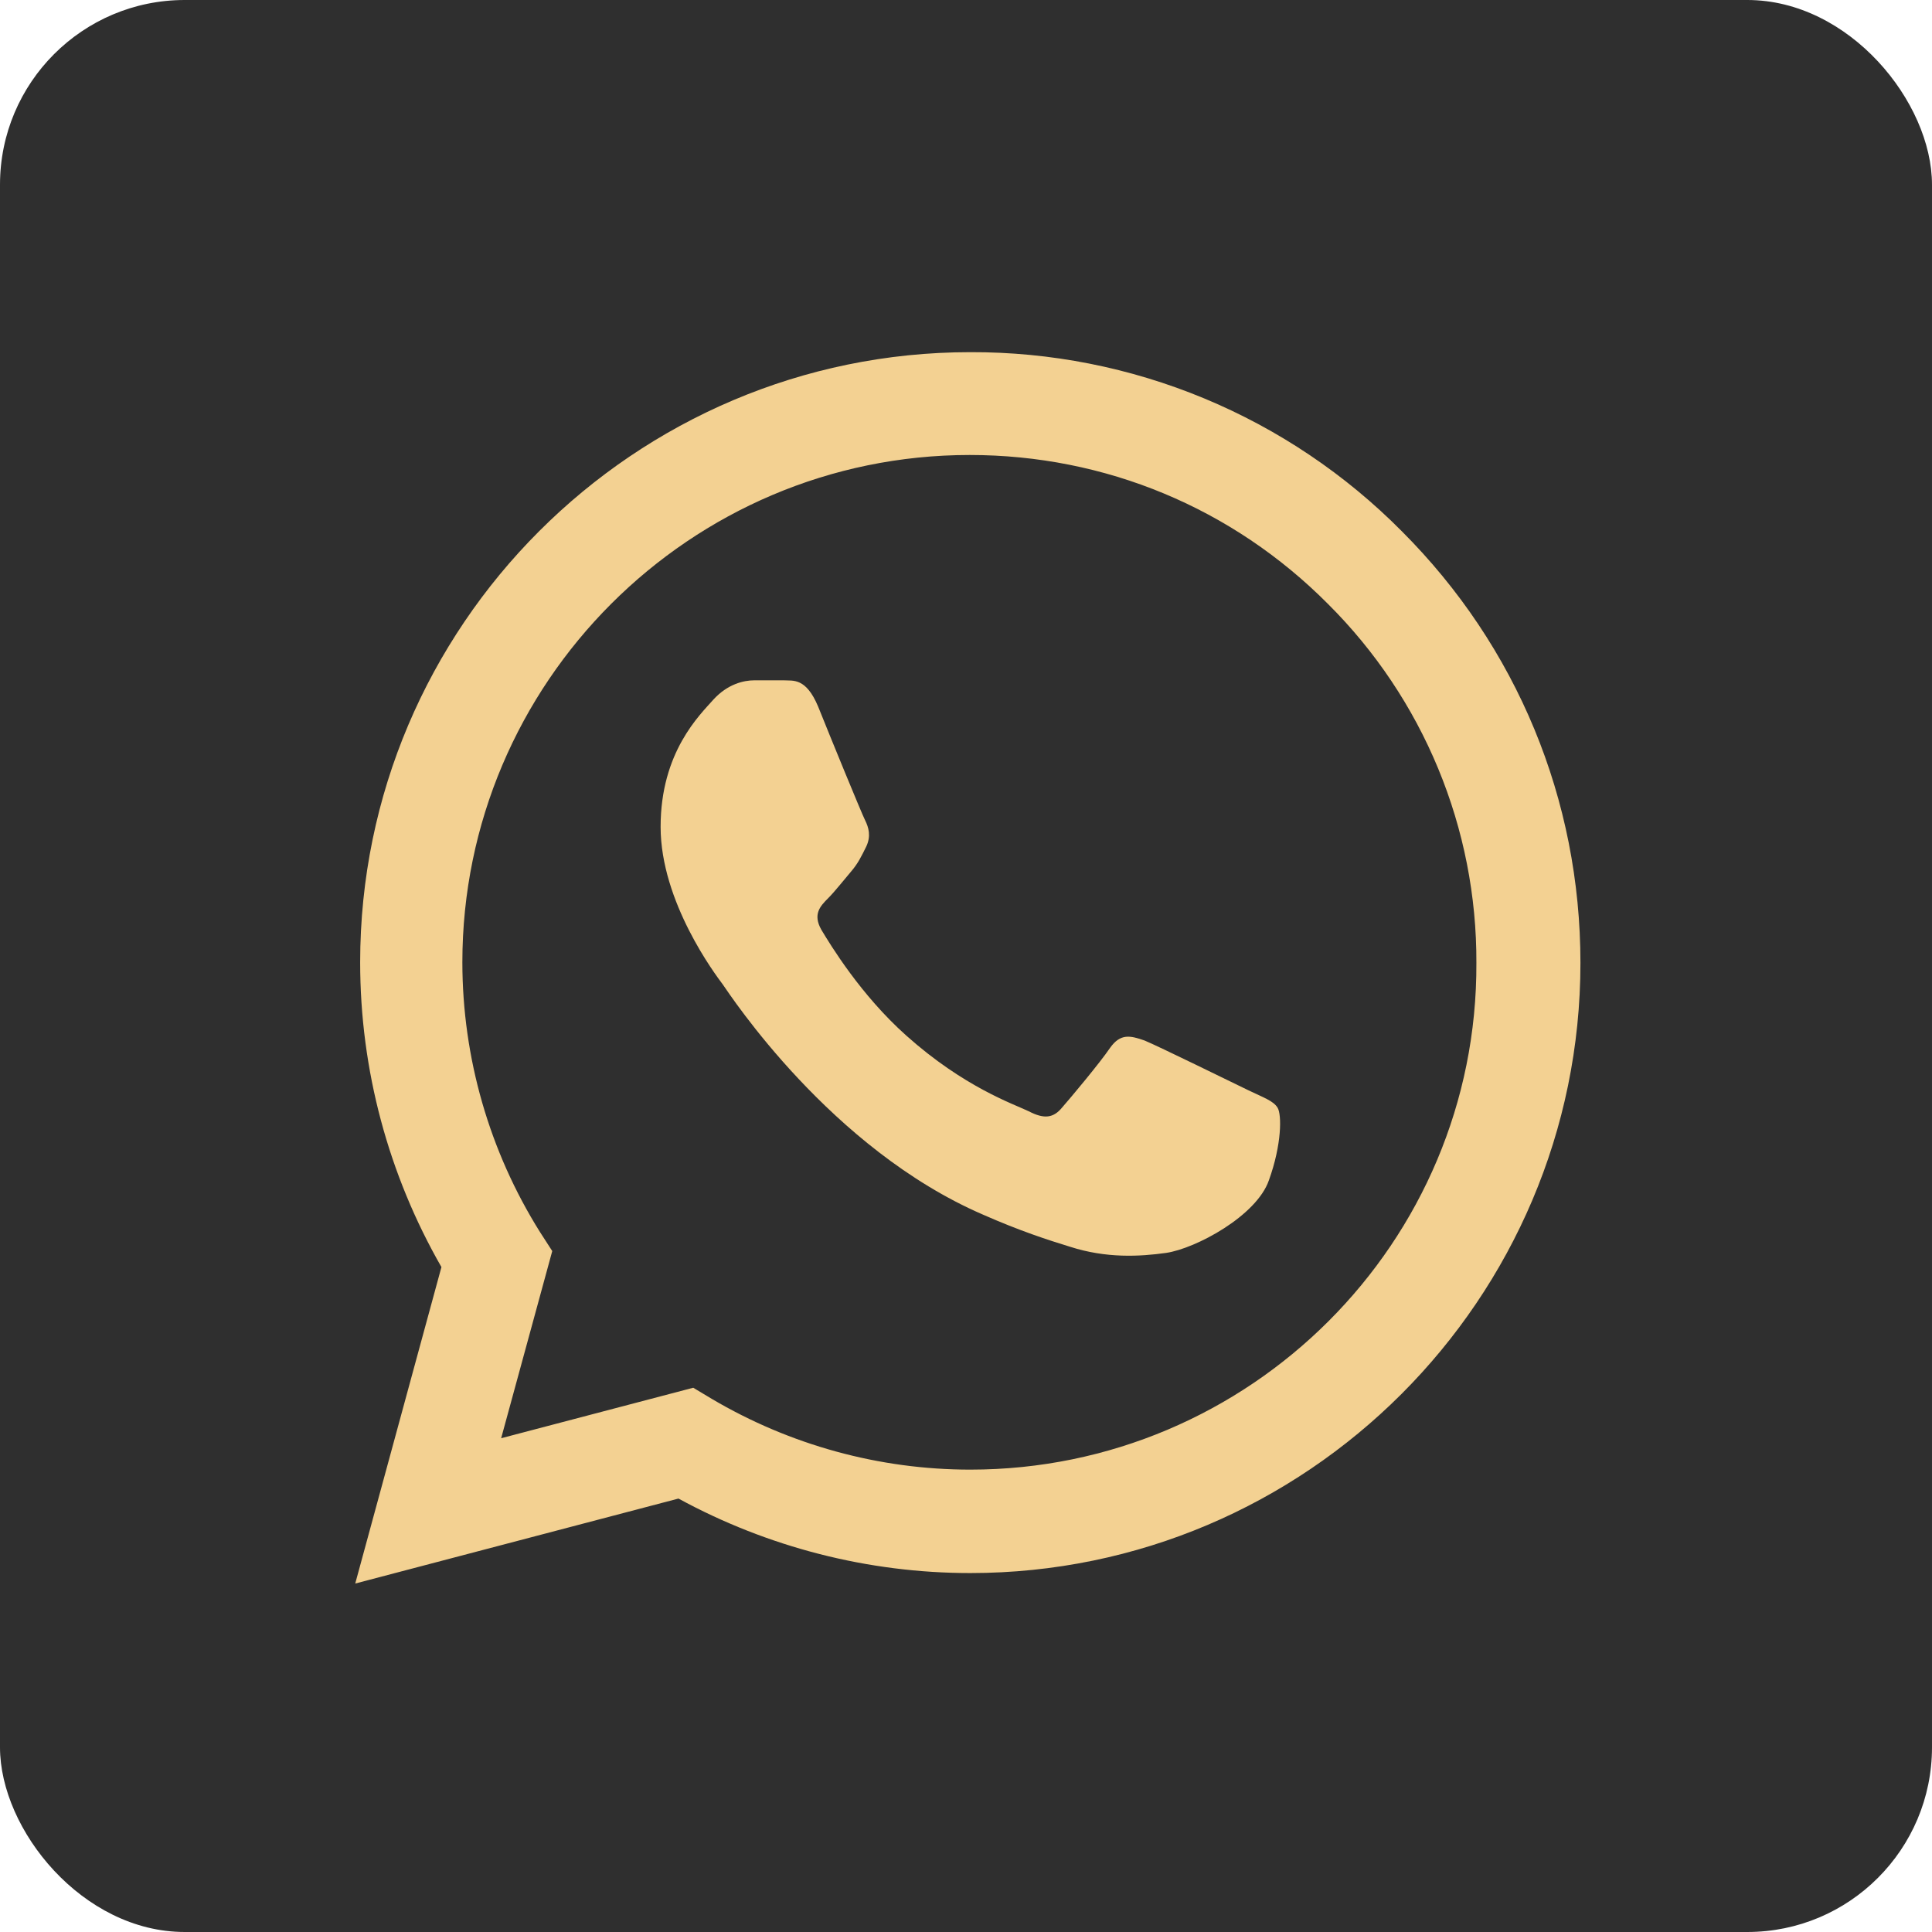
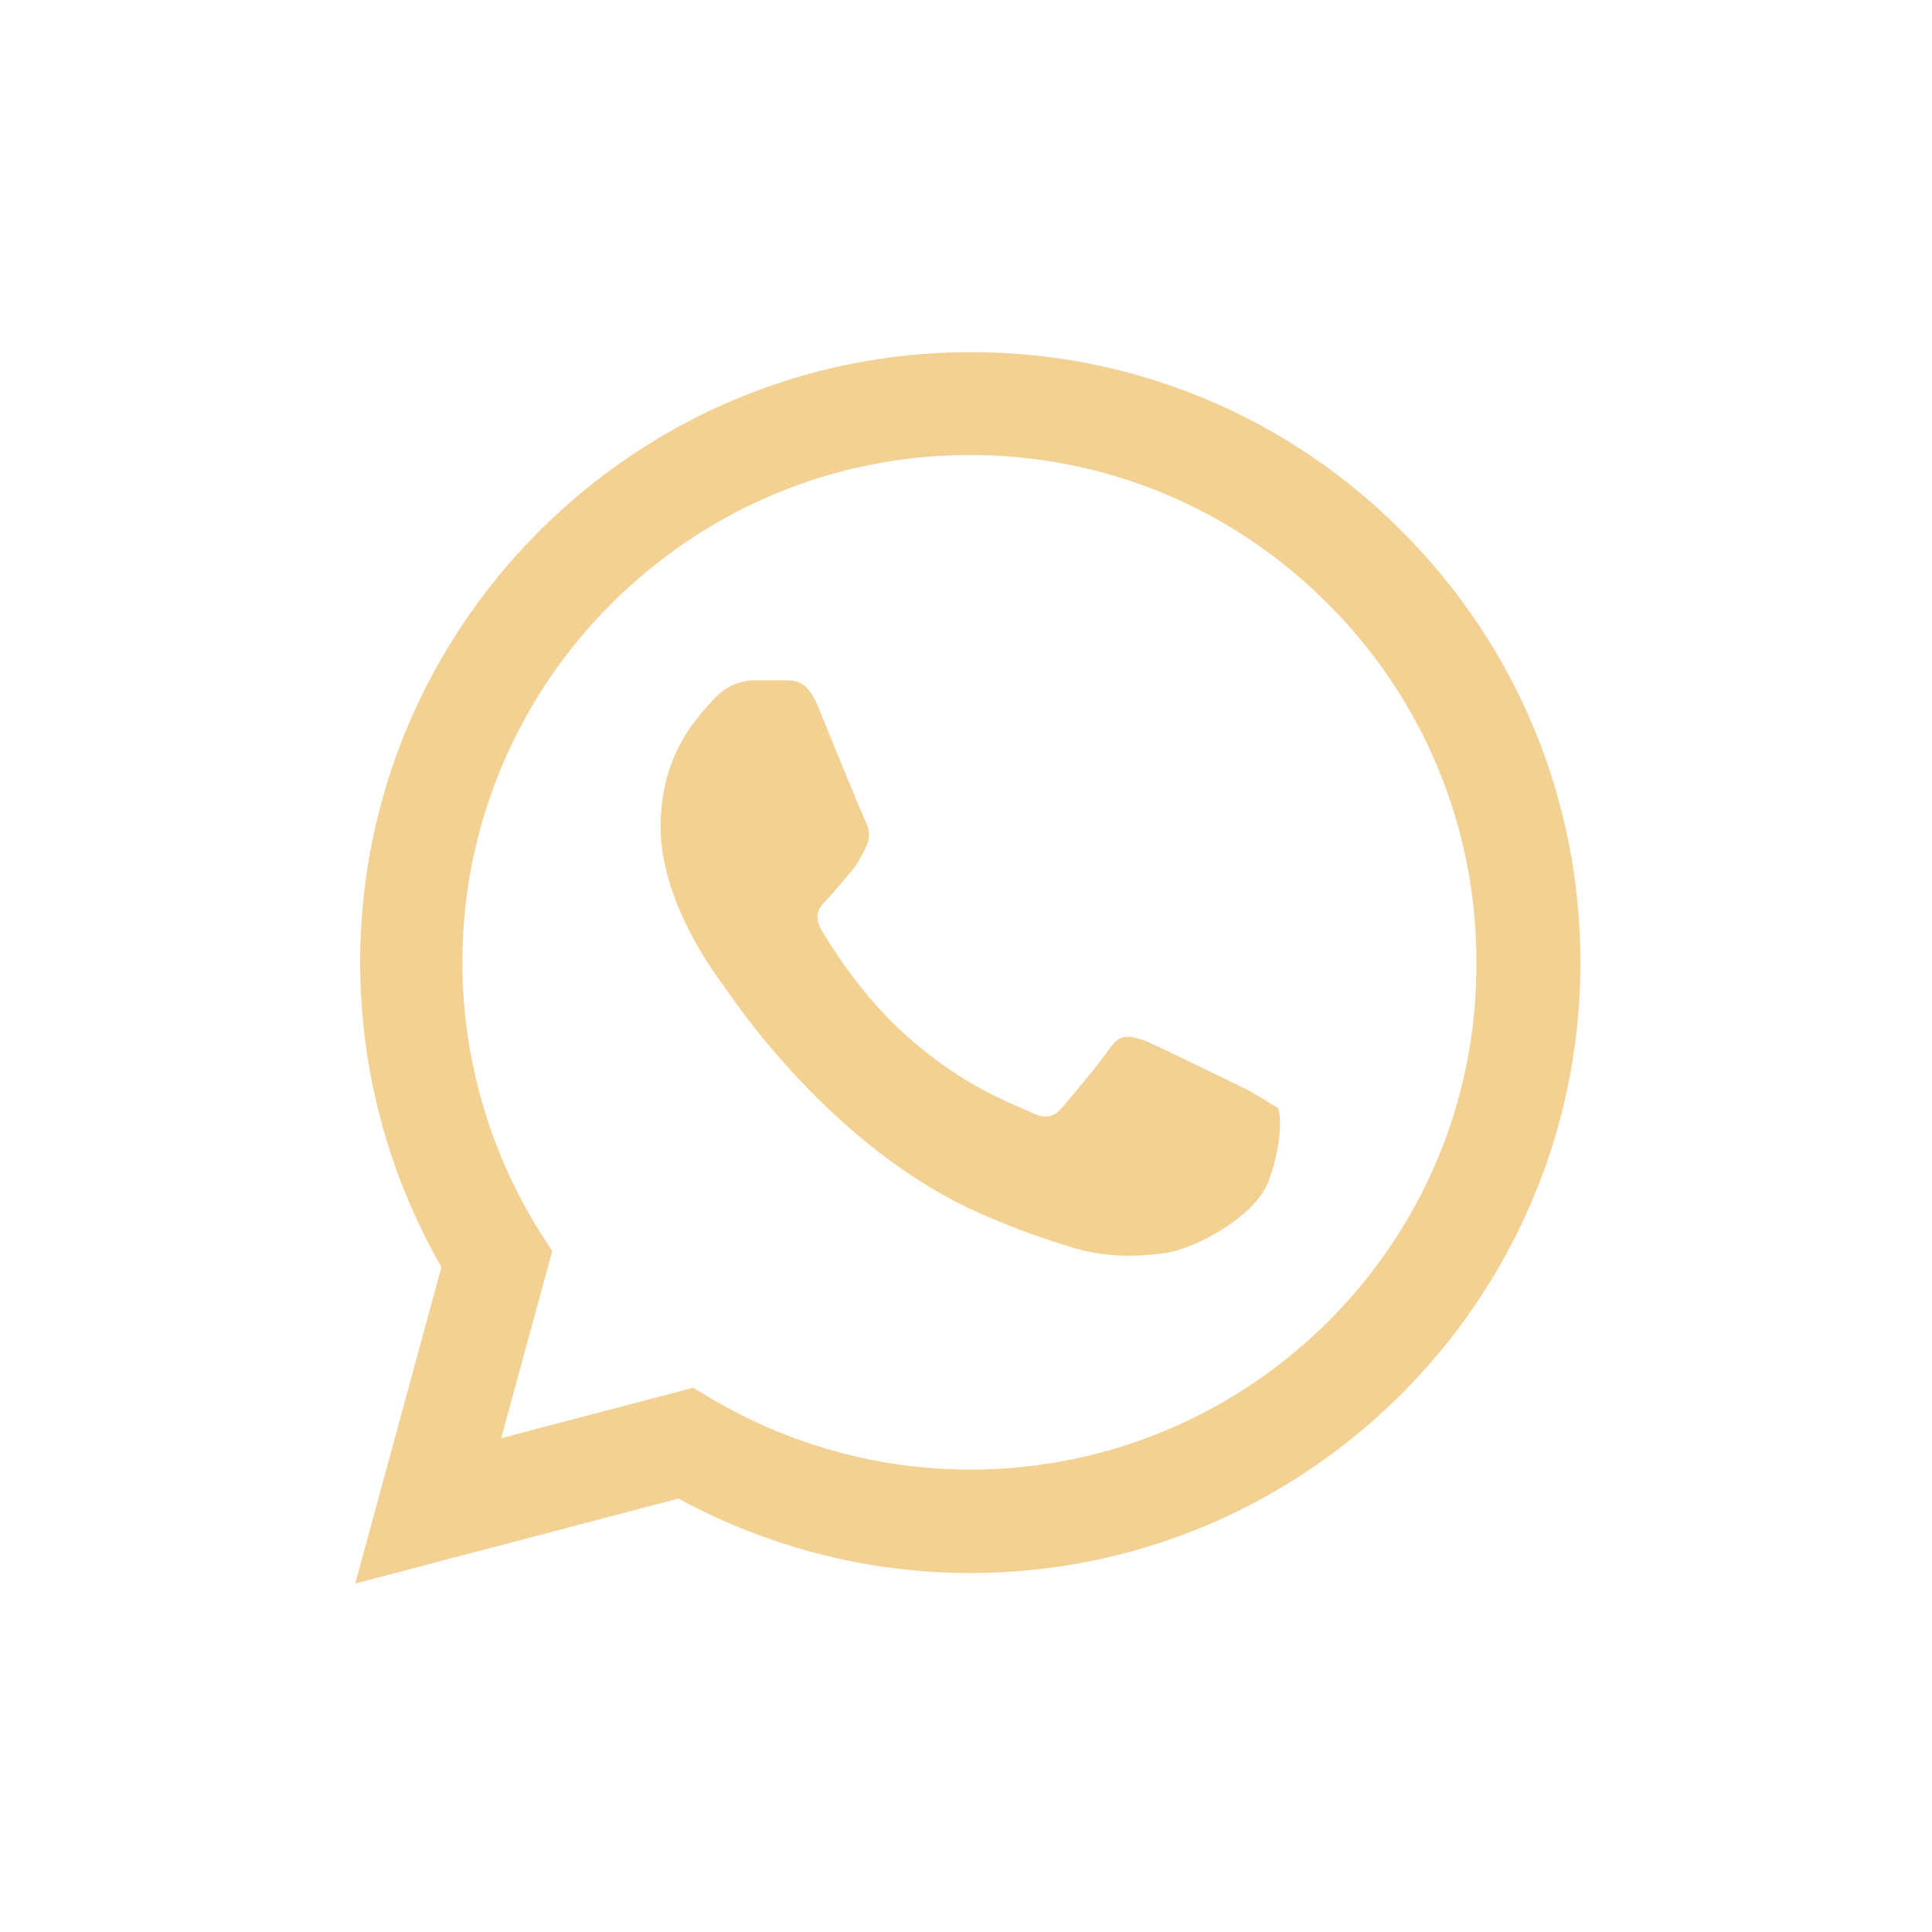
<svg xmlns="http://www.w3.org/2000/svg" width="523" height="523" viewBox="0 0 523 523" fill="none">
-   <rect width="523" height="523" rx="50" fill="#2F2F2F" />
-   <path d="M379.497 143.833C364.215 128.402 346.014 116.166 325.956 107.839C305.897 99.513 284.382 95.261 262.664 95.333C171.664 95.333 97.497 169.5 97.497 260.5C97.497 289.667 105.164 318 119.497 343L96.164 428.667L183.664 405.667C207.831 418.833 234.997 425.833 262.664 425.833C353.664 425.833 427.831 351.667 427.831 260.667C427.831 216.5 410.664 175 379.497 143.833ZM262.664 397.833C237.997 397.833 213.831 391.167 192.664 378.667L187.664 375.667L135.664 389.333L149.497 338.667L146.164 333.5C132.457 311.618 125.179 286.321 125.164 260.5C125.164 184.833 186.831 123.167 262.497 123.167C299.164 123.167 333.664 137.5 359.497 163.5C372.291 176.231 382.429 191.376 389.324 208.056C396.22 224.735 399.734 242.618 399.664 260.667C399.997 336.333 338.331 397.833 262.664 397.833ZM337.997 295.167C333.831 293.167 313.497 283.167 309.831 281.667C305.997 280.333 303.331 279.667 300.497 283.667C297.664 287.833 289.831 297.167 287.497 299.833C285.164 302.667 282.664 303 278.497 300.833C274.331 298.833 260.997 294.333 245.331 280.333C232.997 269.333 224.831 255.833 222.331 251.667C219.997 247.5 221.997 245.333 224.164 243.167C225.997 241.333 228.331 238.333 230.331 236C232.331 233.667 233.164 231.833 234.497 229.167C235.831 226.333 235.164 224 234.164 222C233.164 220 224.831 199.667 221.497 191.333C218.164 183.333 214.664 184.333 212.164 184.167H204.164C201.331 184.167 196.997 185.167 193.164 189.333C189.497 193.5 178.831 203.5 178.831 223.833C178.831 244.167 193.664 263.833 195.664 266.5C197.664 269.333 224.831 311 266.164 328.833C275.997 333.167 283.664 335.667 289.664 337.5C299.497 340.667 308.497 340.167 315.664 339.167C323.664 338 340.164 329.167 343.497 319.5C346.997 309.833 346.997 301.667 345.831 299.833C344.664 298 342.164 297.167 337.997 295.167Z" fill="#F3D192" />
+   <path d="M379.497 143.833C364.215 128.402 346.014 116.166 325.956 107.839C305.897 99.513 284.382 95.261 262.664 95.333C171.664 95.333 97.497 169.5 97.497 260.5C97.497 289.667 105.164 318 119.497 343L96.164 428.667L183.664 405.667C207.831 418.833 234.997 425.833 262.664 425.833C353.664 425.833 427.831 351.667 427.831 260.667C427.831 216.5 410.664 175 379.497 143.833ZM262.664 397.833C237.997 397.833 213.831 391.167 192.664 378.667L187.664 375.667L135.664 389.333L149.497 338.667L146.164 333.5C132.457 311.618 125.179 286.321 125.164 260.5C125.164 184.833 186.831 123.167 262.497 123.167C299.164 123.167 333.664 137.5 359.497 163.5C372.291 176.231 382.429 191.376 389.324 208.056C396.22 224.735 399.734 242.618 399.664 260.667C399.997 336.333 338.331 397.833 262.664 397.833ZM337.997 295.167C333.831 293.167 313.497 283.167 309.831 281.667C305.997 280.333 303.331 279.667 300.497 283.667C297.664 287.833 289.831 297.167 287.497 299.833C285.164 302.667 282.664 303 278.497 300.833C274.331 298.833 260.997 294.333 245.331 280.333C232.997 269.333 224.831 255.833 222.331 251.667C219.997 247.5 221.997 245.333 224.164 243.167C225.997 241.333 228.331 238.333 230.331 236C232.331 233.667 233.164 231.833 234.497 229.167C235.831 226.333 235.164 224 234.164 222C233.164 220 224.831 199.667 221.497 191.333C218.164 183.333 214.664 184.333 212.164 184.167H204.164C201.331 184.167 196.997 185.167 193.164 189.333C189.497 193.5 178.831 203.5 178.831 223.833C178.831 244.167 193.664 263.833 195.664 266.5C197.664 269.333 224.831 311 266.164 328.833C275.997 333.167 283.664 335.667 289.664 337.5C299.497 340.667 308.497 340.167 315.664 339.167C323.664 338 340.164 329.167 343.497 319.5C346.997 309.833 346.997 301.667 345.831 299.833Z" fill="#F3D192" />
</svg>